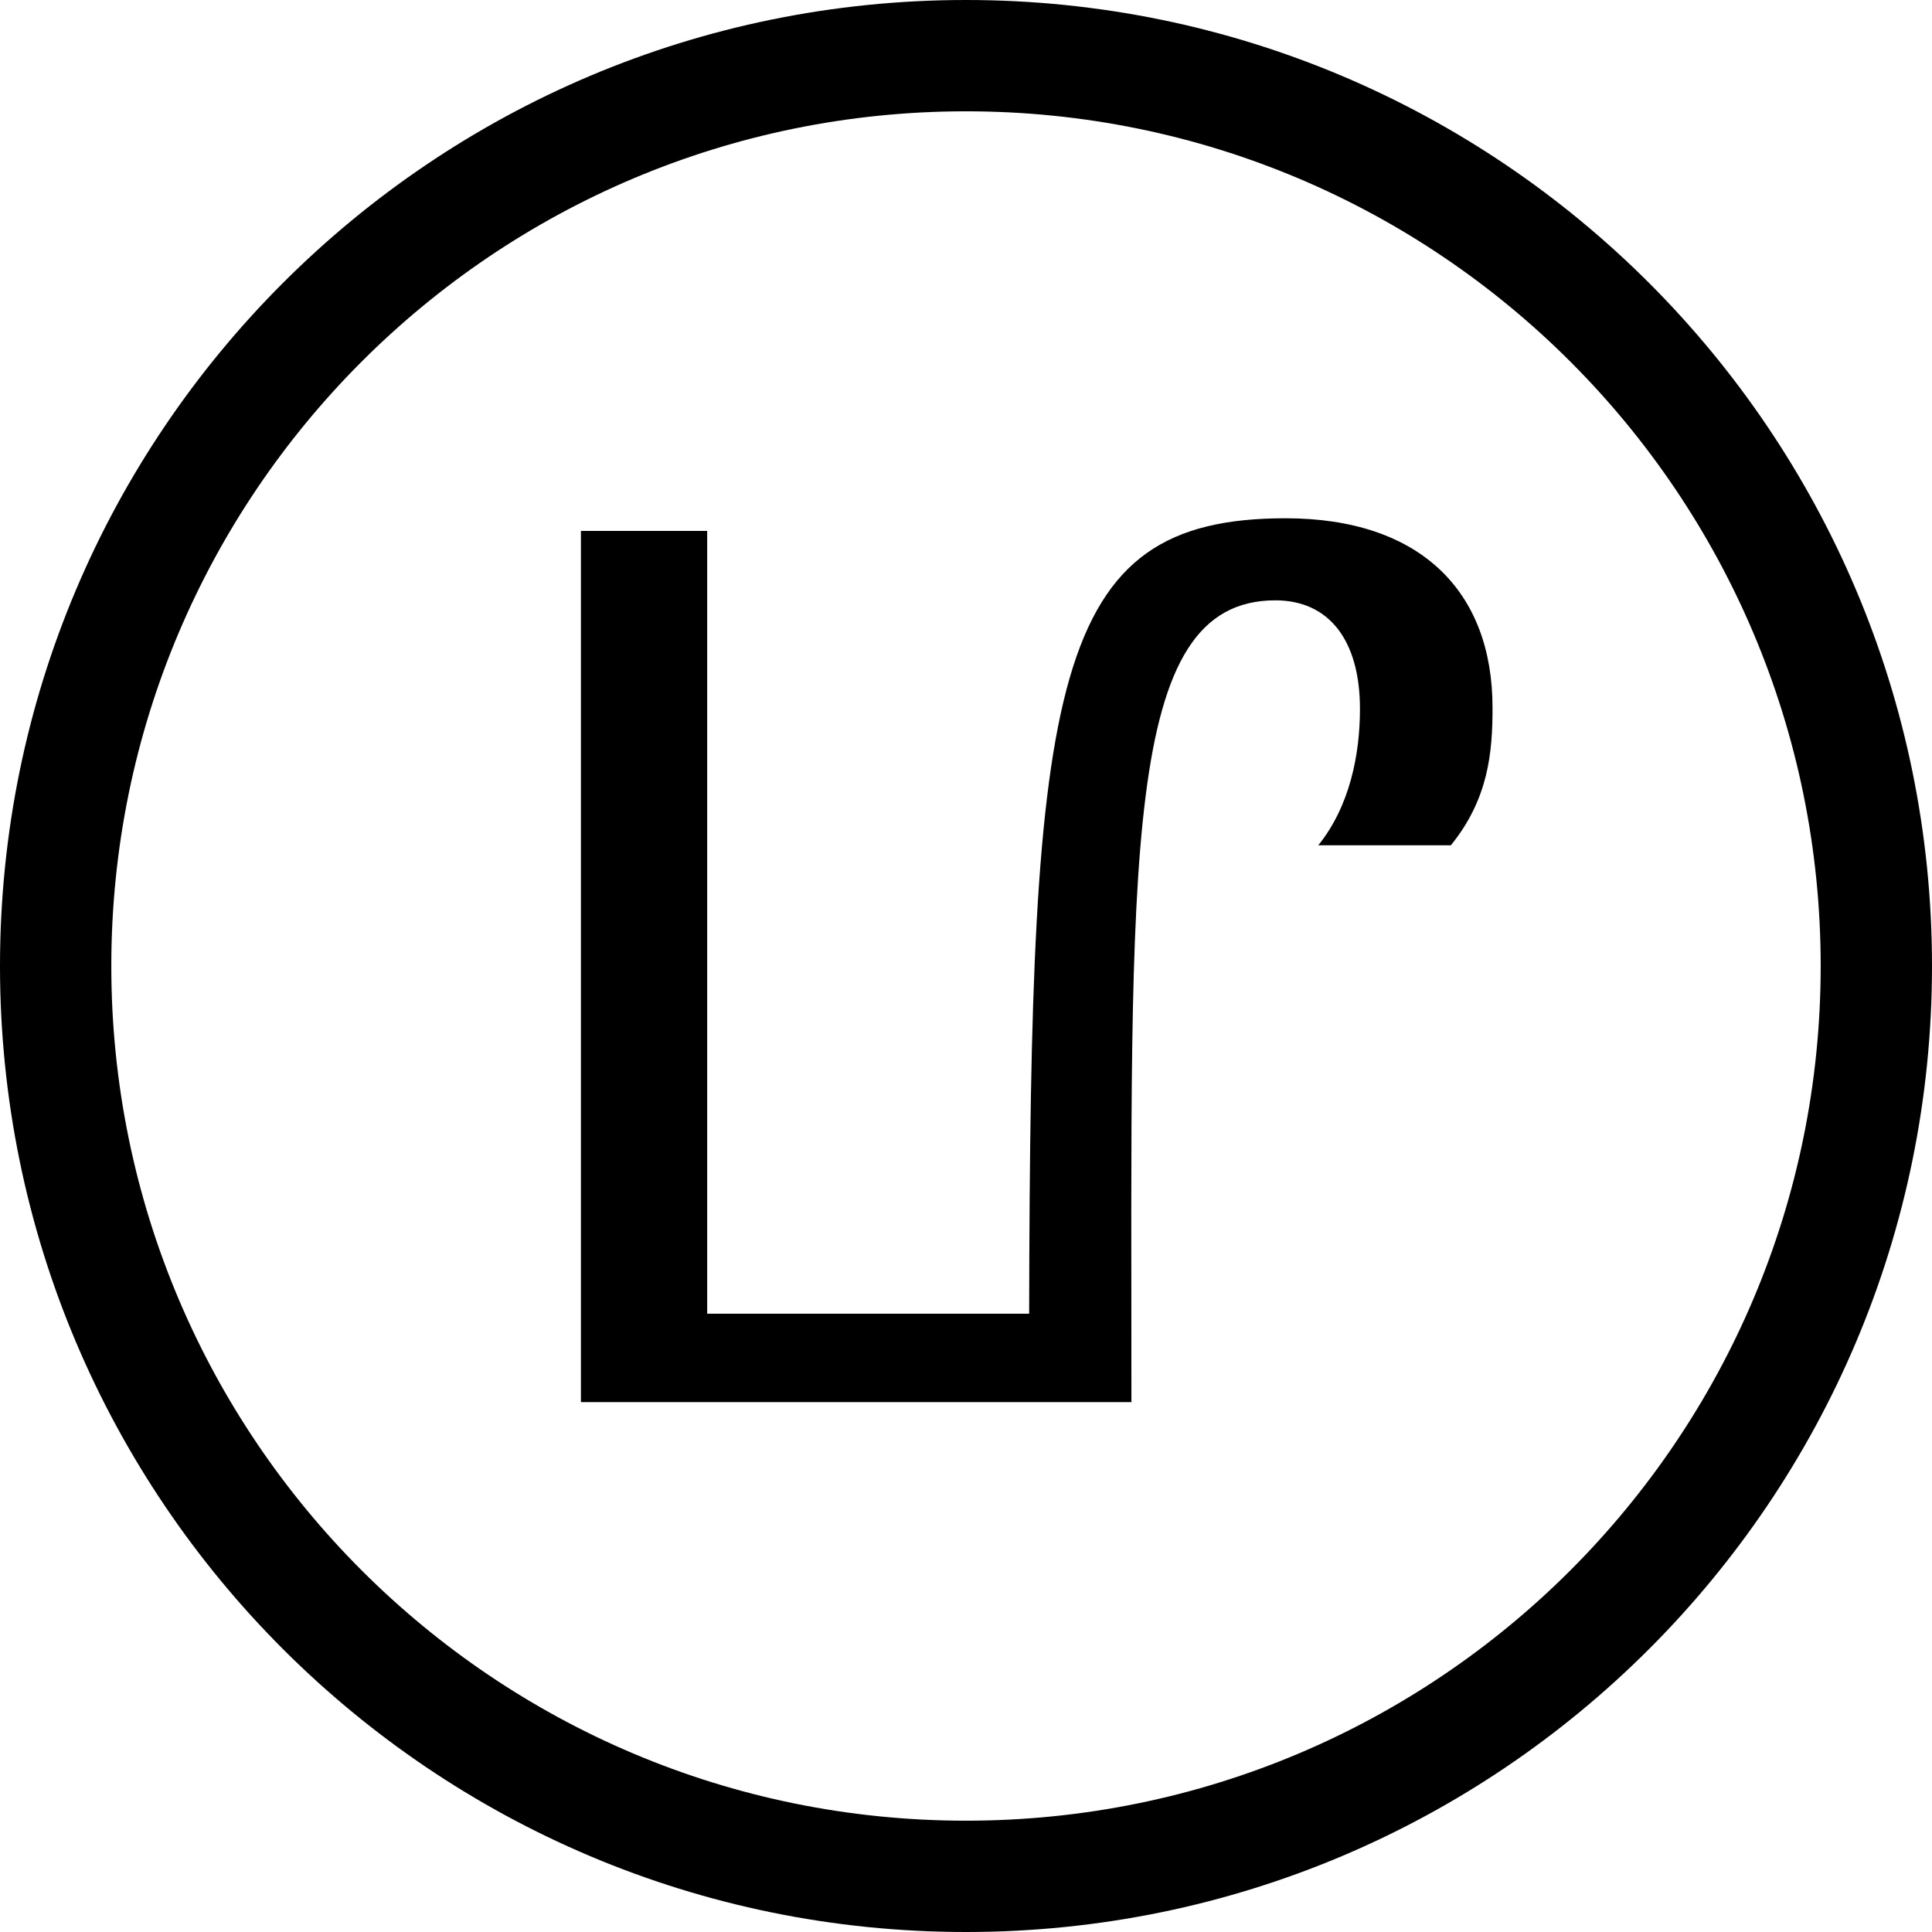
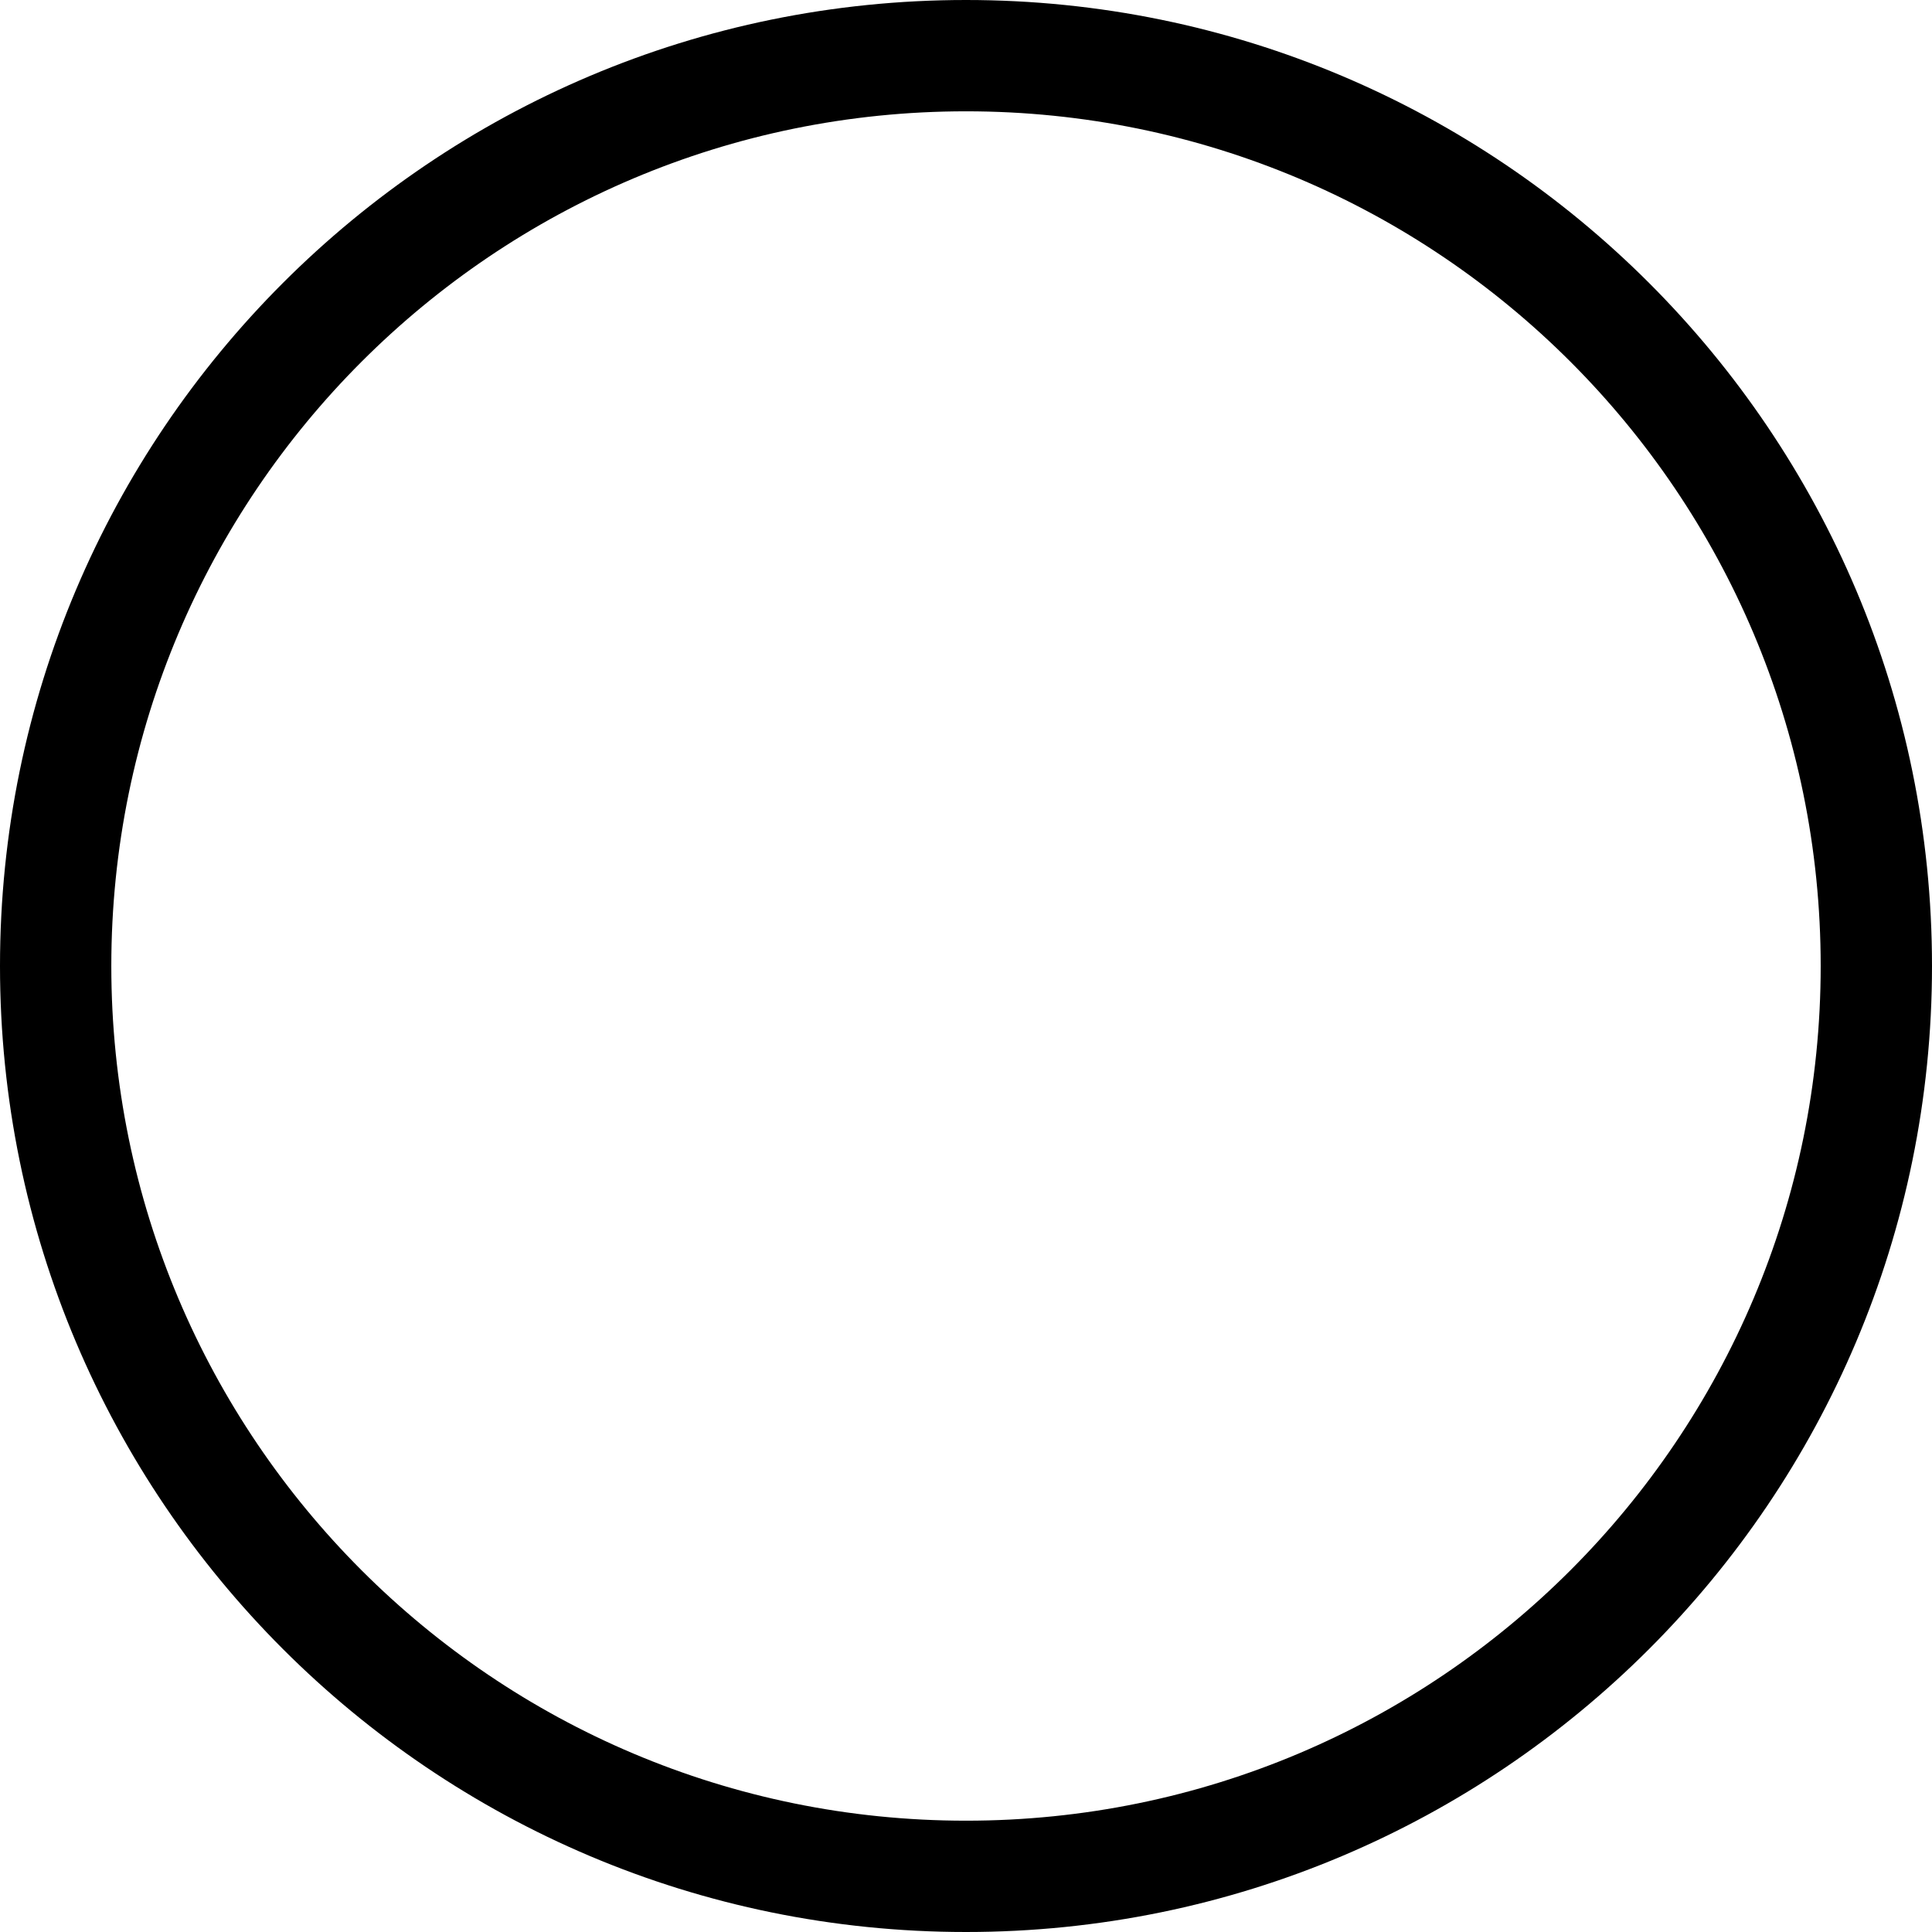
<svg xmlns="http://www.w3.org/2000/svg" xml:space="preserve" width="354px" height="354px" style="shape-rendering:geometricPrecision; text-rendering:geometricPrecision; image-rendering:optimizeQuality; fill-rule:evenodd; clip-rule:evenodd" viewBox="0 0 3659091 3659091">
  <g id="Слой_x0020_1">
    <g id="_560641920">
-       <path class="fil0" d="M2434589 981576c-444800,0 -483061,303704 -485452,1506545l-609788 0 0 -1482627 -239133 0 0 1650018 1042621 0c0,-1035437 -19137,-1518498 272614,-1518498 100443,0 160220,74133 160220,205653 0,86098 -19137,184138 -78914,258271l251099 0c71730,-88489 78902,-176954 78902,-260662 0,-219996 -136301,-358700 -392169,-358700z" />
      <path class="fil1" d="M1829546 0c505198,0 962585,204787 1293671,535874 331087,331087 535874,788473 535874,1293672 0,505198 -204787,962585 -535874,1293671 -331086,331087 -788473,535874 -1293671,535874 -505199,0 -962585,-204787 -1293672,-535874 -331087,-331086 -535874,-788473 -535874,-1293671 0,-505199 204787,-962585 535874,-1293672 331087,-331087 788473,-535874 1293672,-535874zm1144624 684921c-292922,-292910 -697618,-474096 -1144624,-474096 -447007,0 -851703,181186 -1144625,474096 -292910,292922 -474096,697618 -474096,1144625 0,447006 181186,851702 474096,1144624 292922,292911 697618,474097 1144625,474097 447006,0 851702,-181186 1144624,-474097 292911,-292922 474097,-697618 474097,-1144624 0,-447007 -181186,-851703 -474097,-1144625z" />
    </g>
  </g>
</svg>